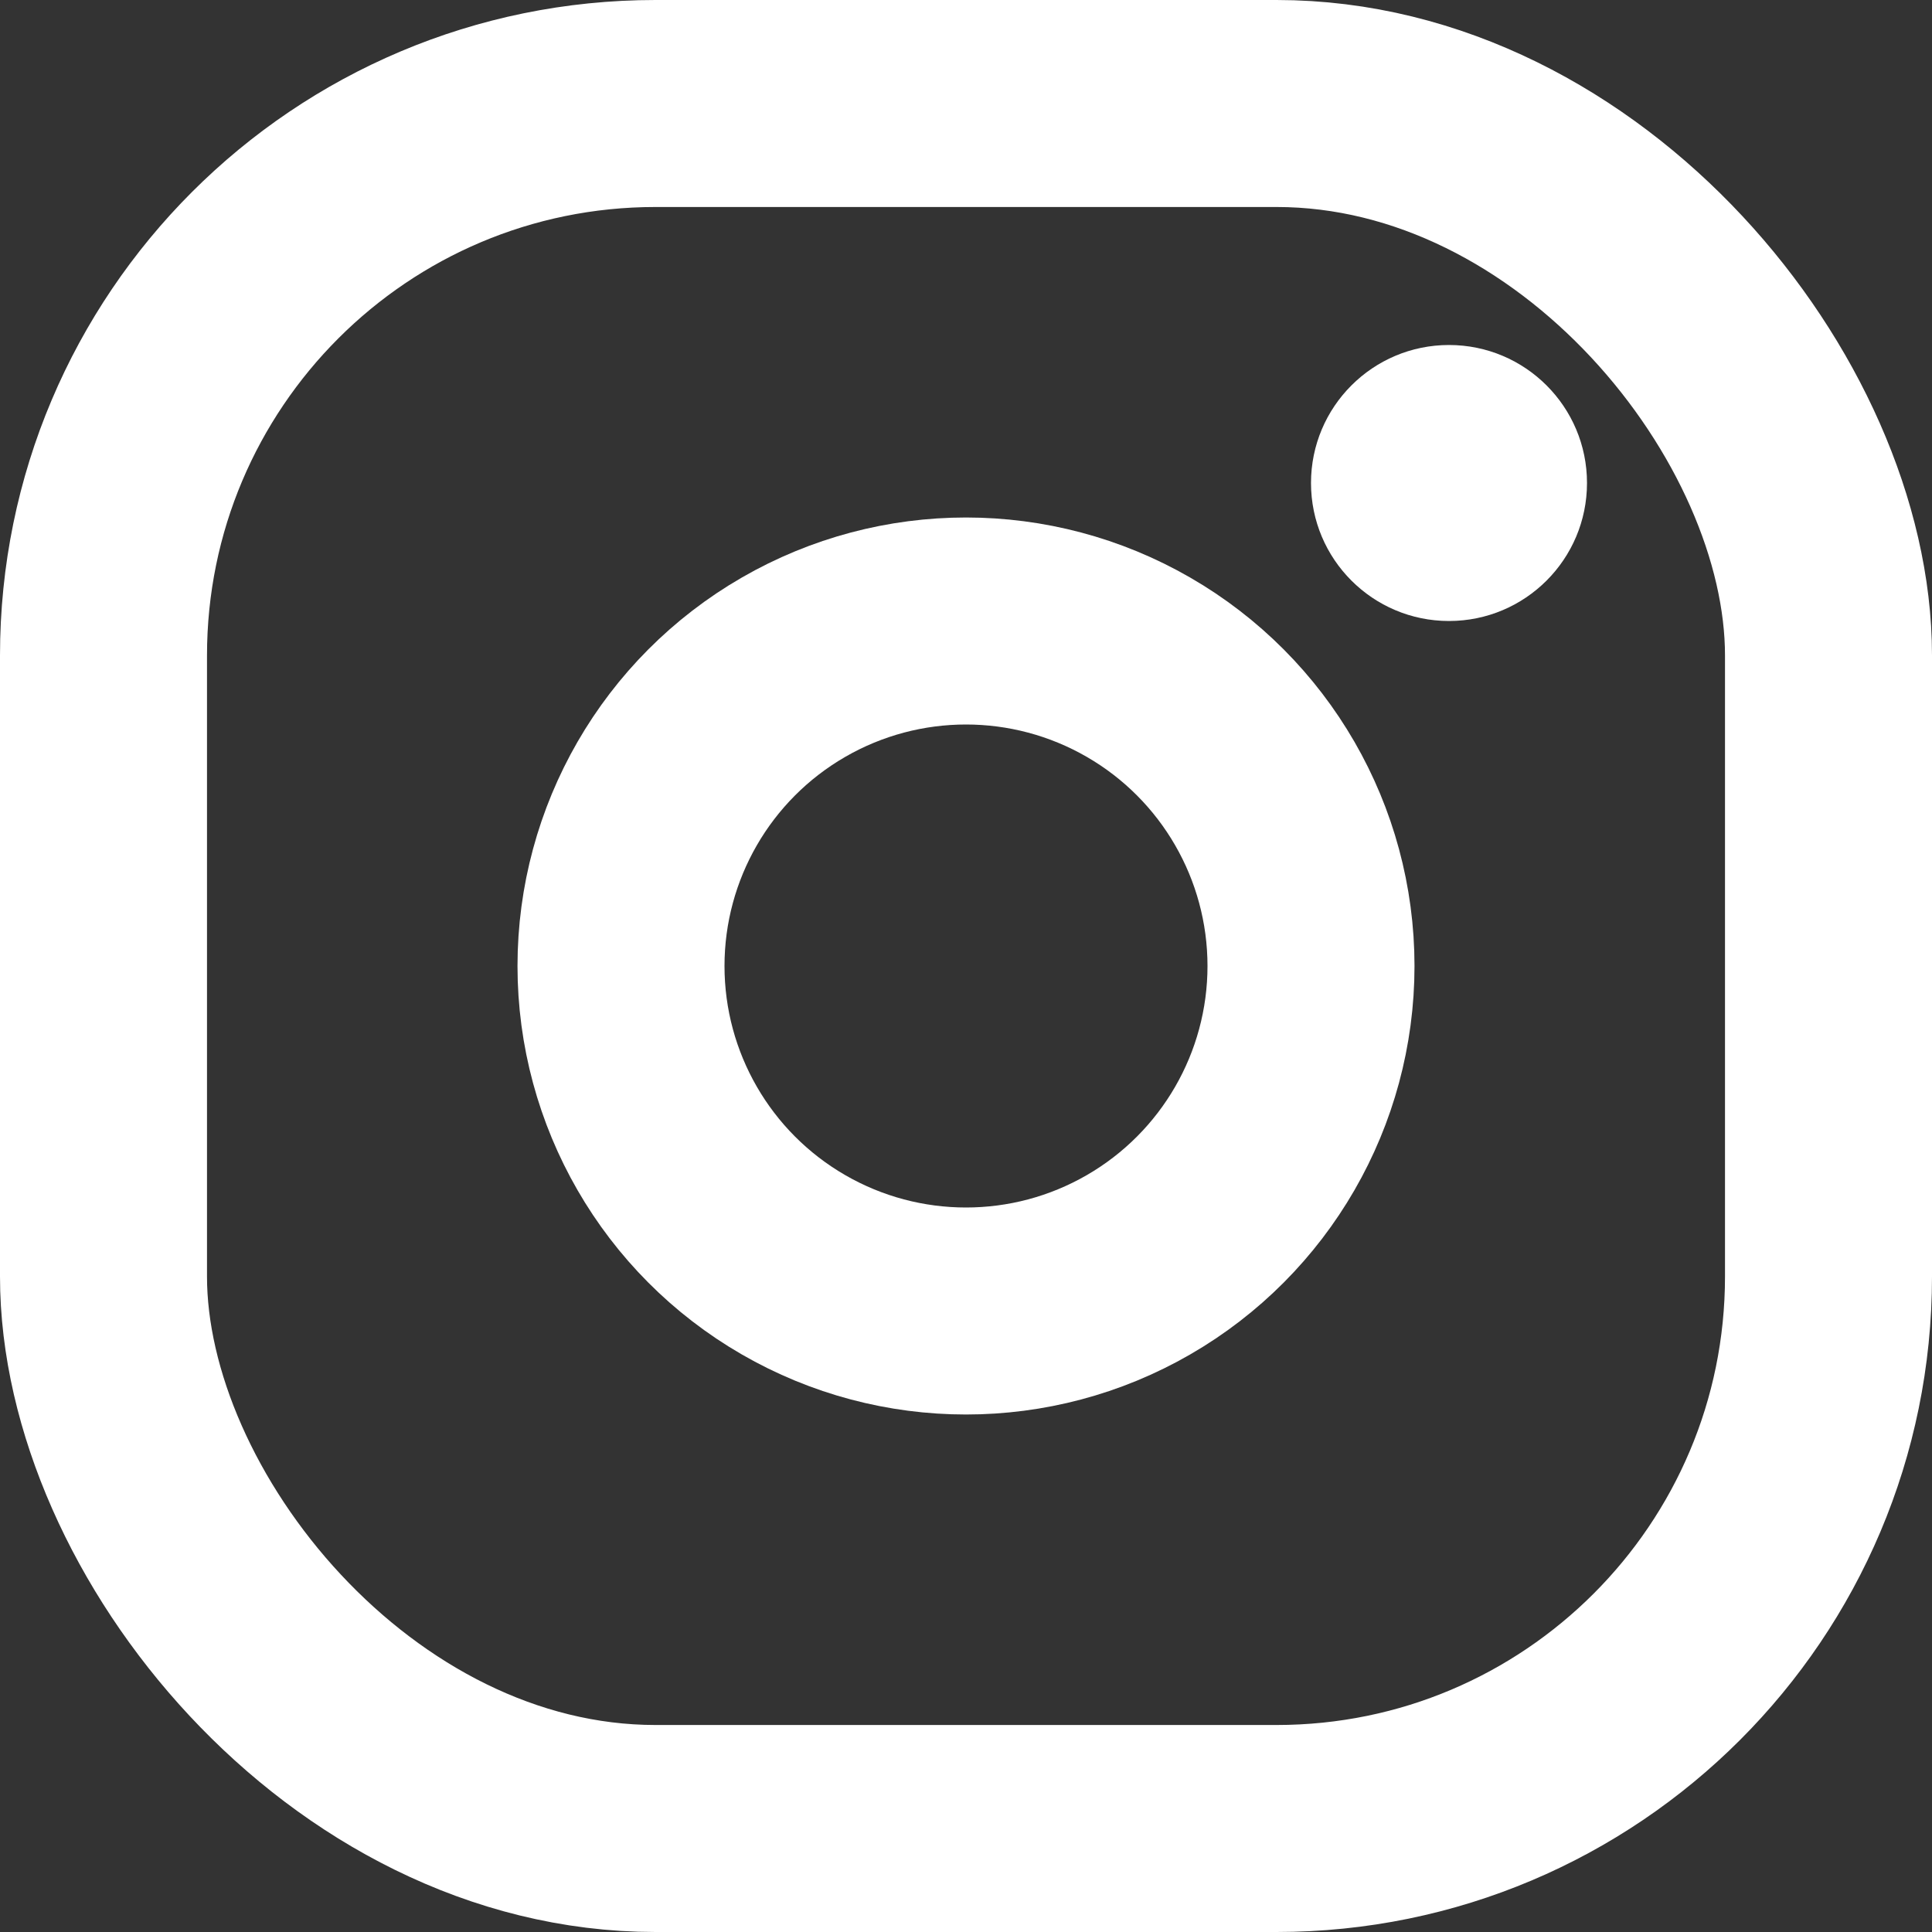
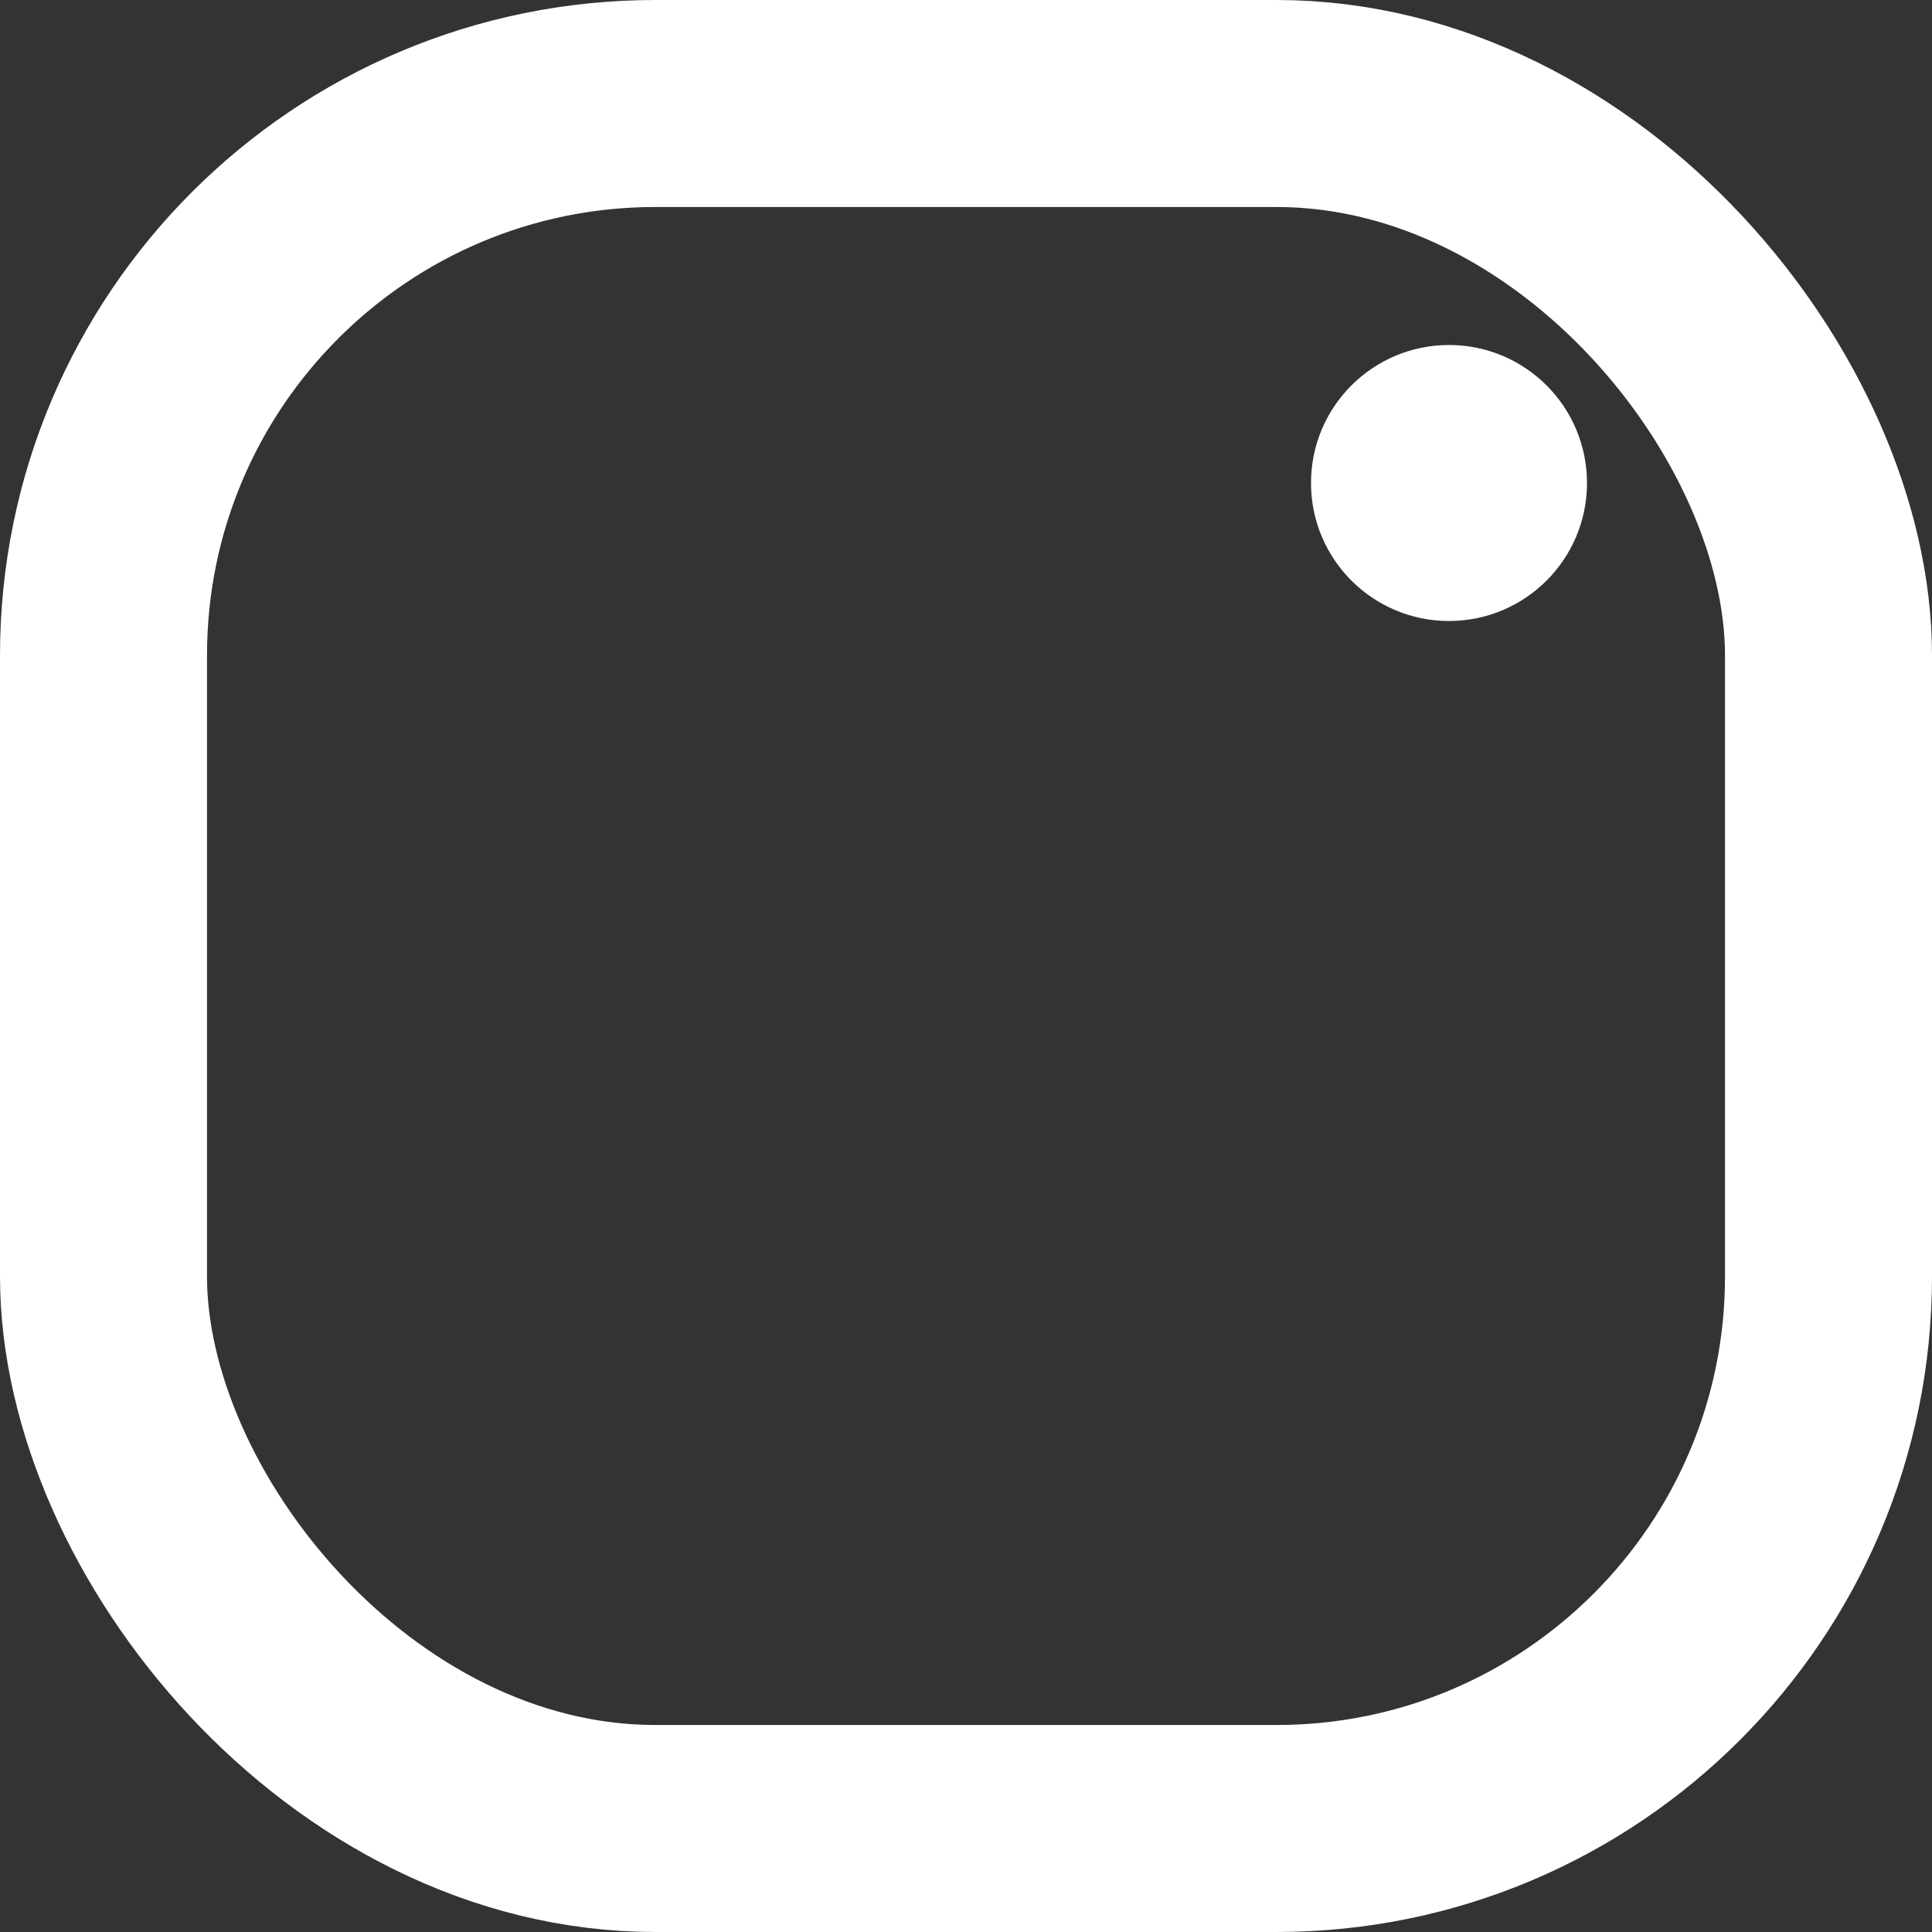
<svg xmlns="http://www.w3.org/2000/svg" height="28" viewBox="0 0 28 28" width="28">
  <rect x="0" y="0" width="28" height="28" fill="#333333" stroke="none" />
  <g fill="none" fill-rule="evenodd">
    <rect height="25" rx="8" stroke="#fff" stroke-width="3" width="25" x="1.5" y="1.5" />
-     <circle cx="14" cy="14" r="5" stroke="#fff" stroke-width="3" />
    <circle cx="21" cy="7" fill="#fff" r="2" />
  </g>
</svg>